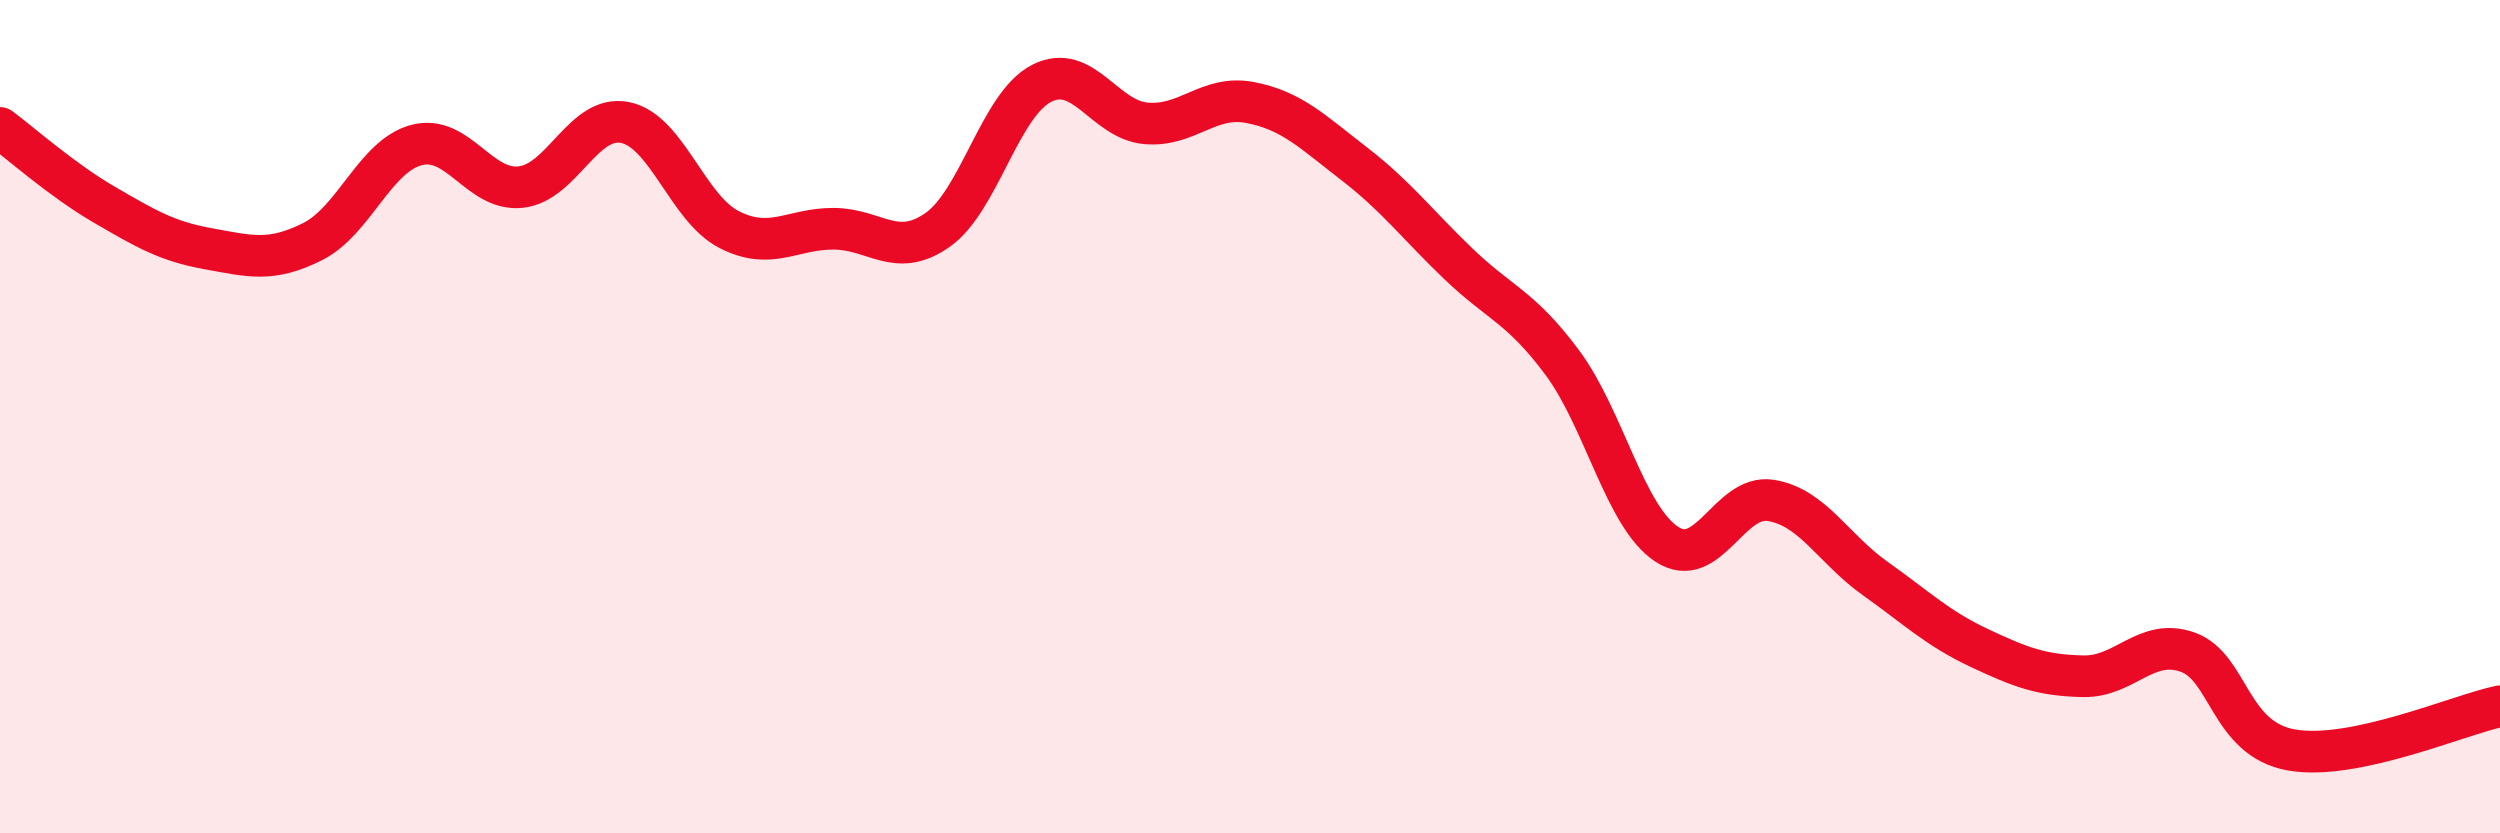
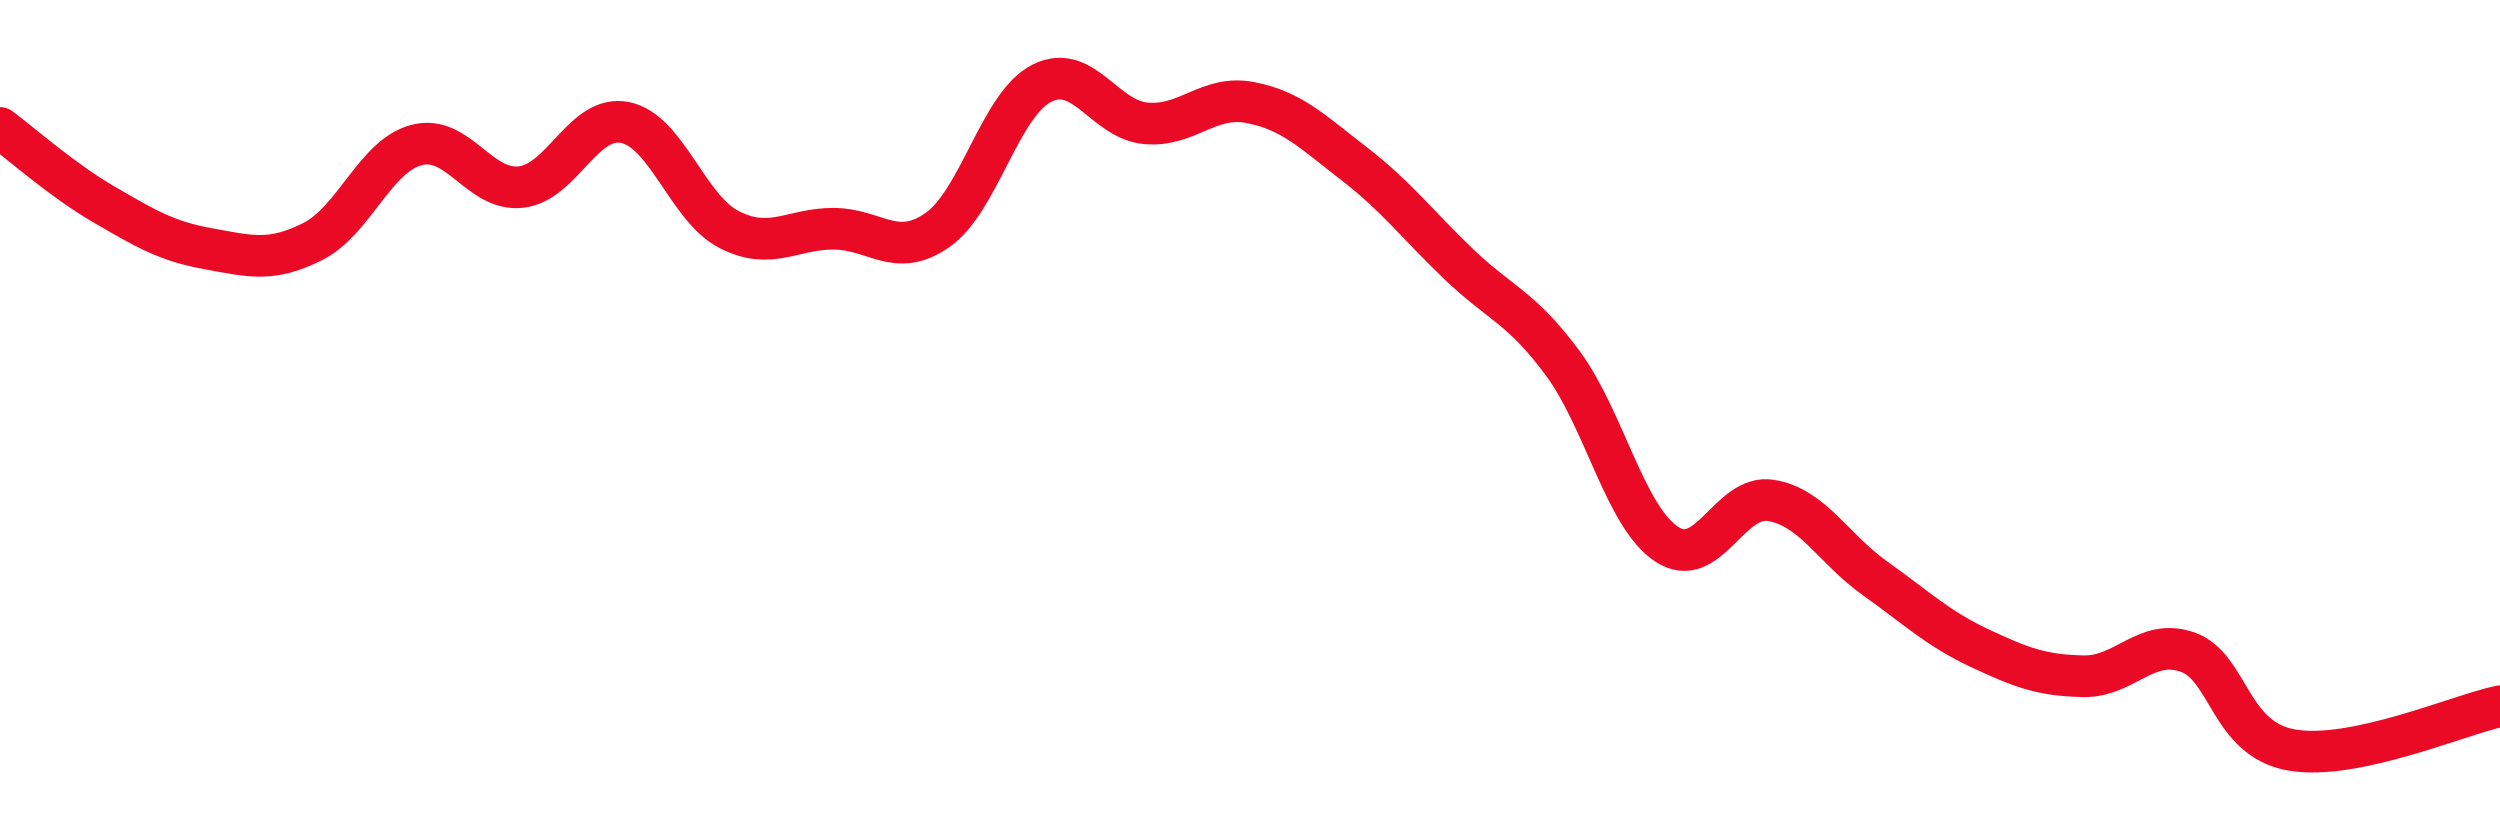
<svg xmlns="http://www.w3.org/2000/svg" width="60" height="20" viewBox="0 0 60 20">
-   <path d="M 0,3.07 C 0.5,3.44 1.5,4.33 2.5,4.91 C 3.5,5.49 4,5.79 5,5.97 C 6,6.15 6.5,6.3 7.5,5.8 C 8.5,5.3 9,3.74 10,3.48 C 11,3.22 11.5,4.6 12.5,4.49 C 13.5,4.38 14,2.74 15,2.94 C 16,3.14 16.5,5 17.5,5.51 C 18.5,6.02 19,5.49 20,5.49 C 21,5.49 21.5,6.22 22.5,5.52 C 23.5,4.82 24,2.51 25,2 C 26,1.49 26.5,2.87 27.5,2.96 C 28.5,3.05 29,2.27 30,2.46 C 31,2.65 31.5,3.16 32.5,3.93 C 33.5,4.7 34,5.37 35,6.33 C 36,7.29 36.5,7.36 37.5,8.71 C 38.5,10.06 39,12.4 40,13.06 C 41,13.72 41.5,11.85 42.5,12.01 C 43.5,12.17 44,13.17 45,13.88 C 46,14.59 46.5,15.08 47.5,15.55 C 48.5,16.02 49,16.21 50,16.23 C 51,16.25 51.5,15.3 52.5,15.65 C 53.5,16 53.5,17.74 55,18 C 56.5,18.26 59,17.16 60,16.95L60 20L0 20Z" fill="#EB0A25" opacity="0.1" stroke-linecap="round" stroke-linejoin="round" />
  <path d="M 0,3.07 C 0.5,3.44 1.5,4.33 2.5,4.91 C 3.5,5.49 4,5.79 5,5.97 C 6,6.15 6.5,6.3 7.5,5.8 C 8.5,5.3 9,3.74 10,3.48 C 11,3.22 11.5,4.6 12.5,4.49 C 13.5,4.38 14,2.74 15,2.94 C 16,3.14 16.5,5 17.5,5.51 C 18.5,6.02 19,5.49 20,5.49 C 21,5.49 21.5,6.22 22.5,5.52 C 23.5,4.82 24,2.51 25,2 C 26,1.49 26.5,2.87 27.5,2.96 C 28.5,3.05 29,2.27 30,2.46 C 31,2.65 31.5,3.16 32.5,3.93 C 33.5,4.7 34,5.37 35,6.33 C 36,7.29 36.5,7.36 37.5,8.71 C 38.5,10.06 39,12.4 40,13.06 C 41,13.72 41.5,11.85 42.5,12.01 C 43.5,12.17 44,13.17 45,13.88 C 46,14.59 46.5,15.08 47.5,15.55 C 48.5,16.02 49,16.21 50,16.23 C 51,16.25 51.5,15.3 52.5,15.65 C 53.5,16 53.5,17.74 55,18 C 56.5,18.26 59,17.16 60,16.95" stroke="#EB0A25" stroke-width="1" fill="none" stroke-linecap="round" stroke-linejoin="round" />
</svg>